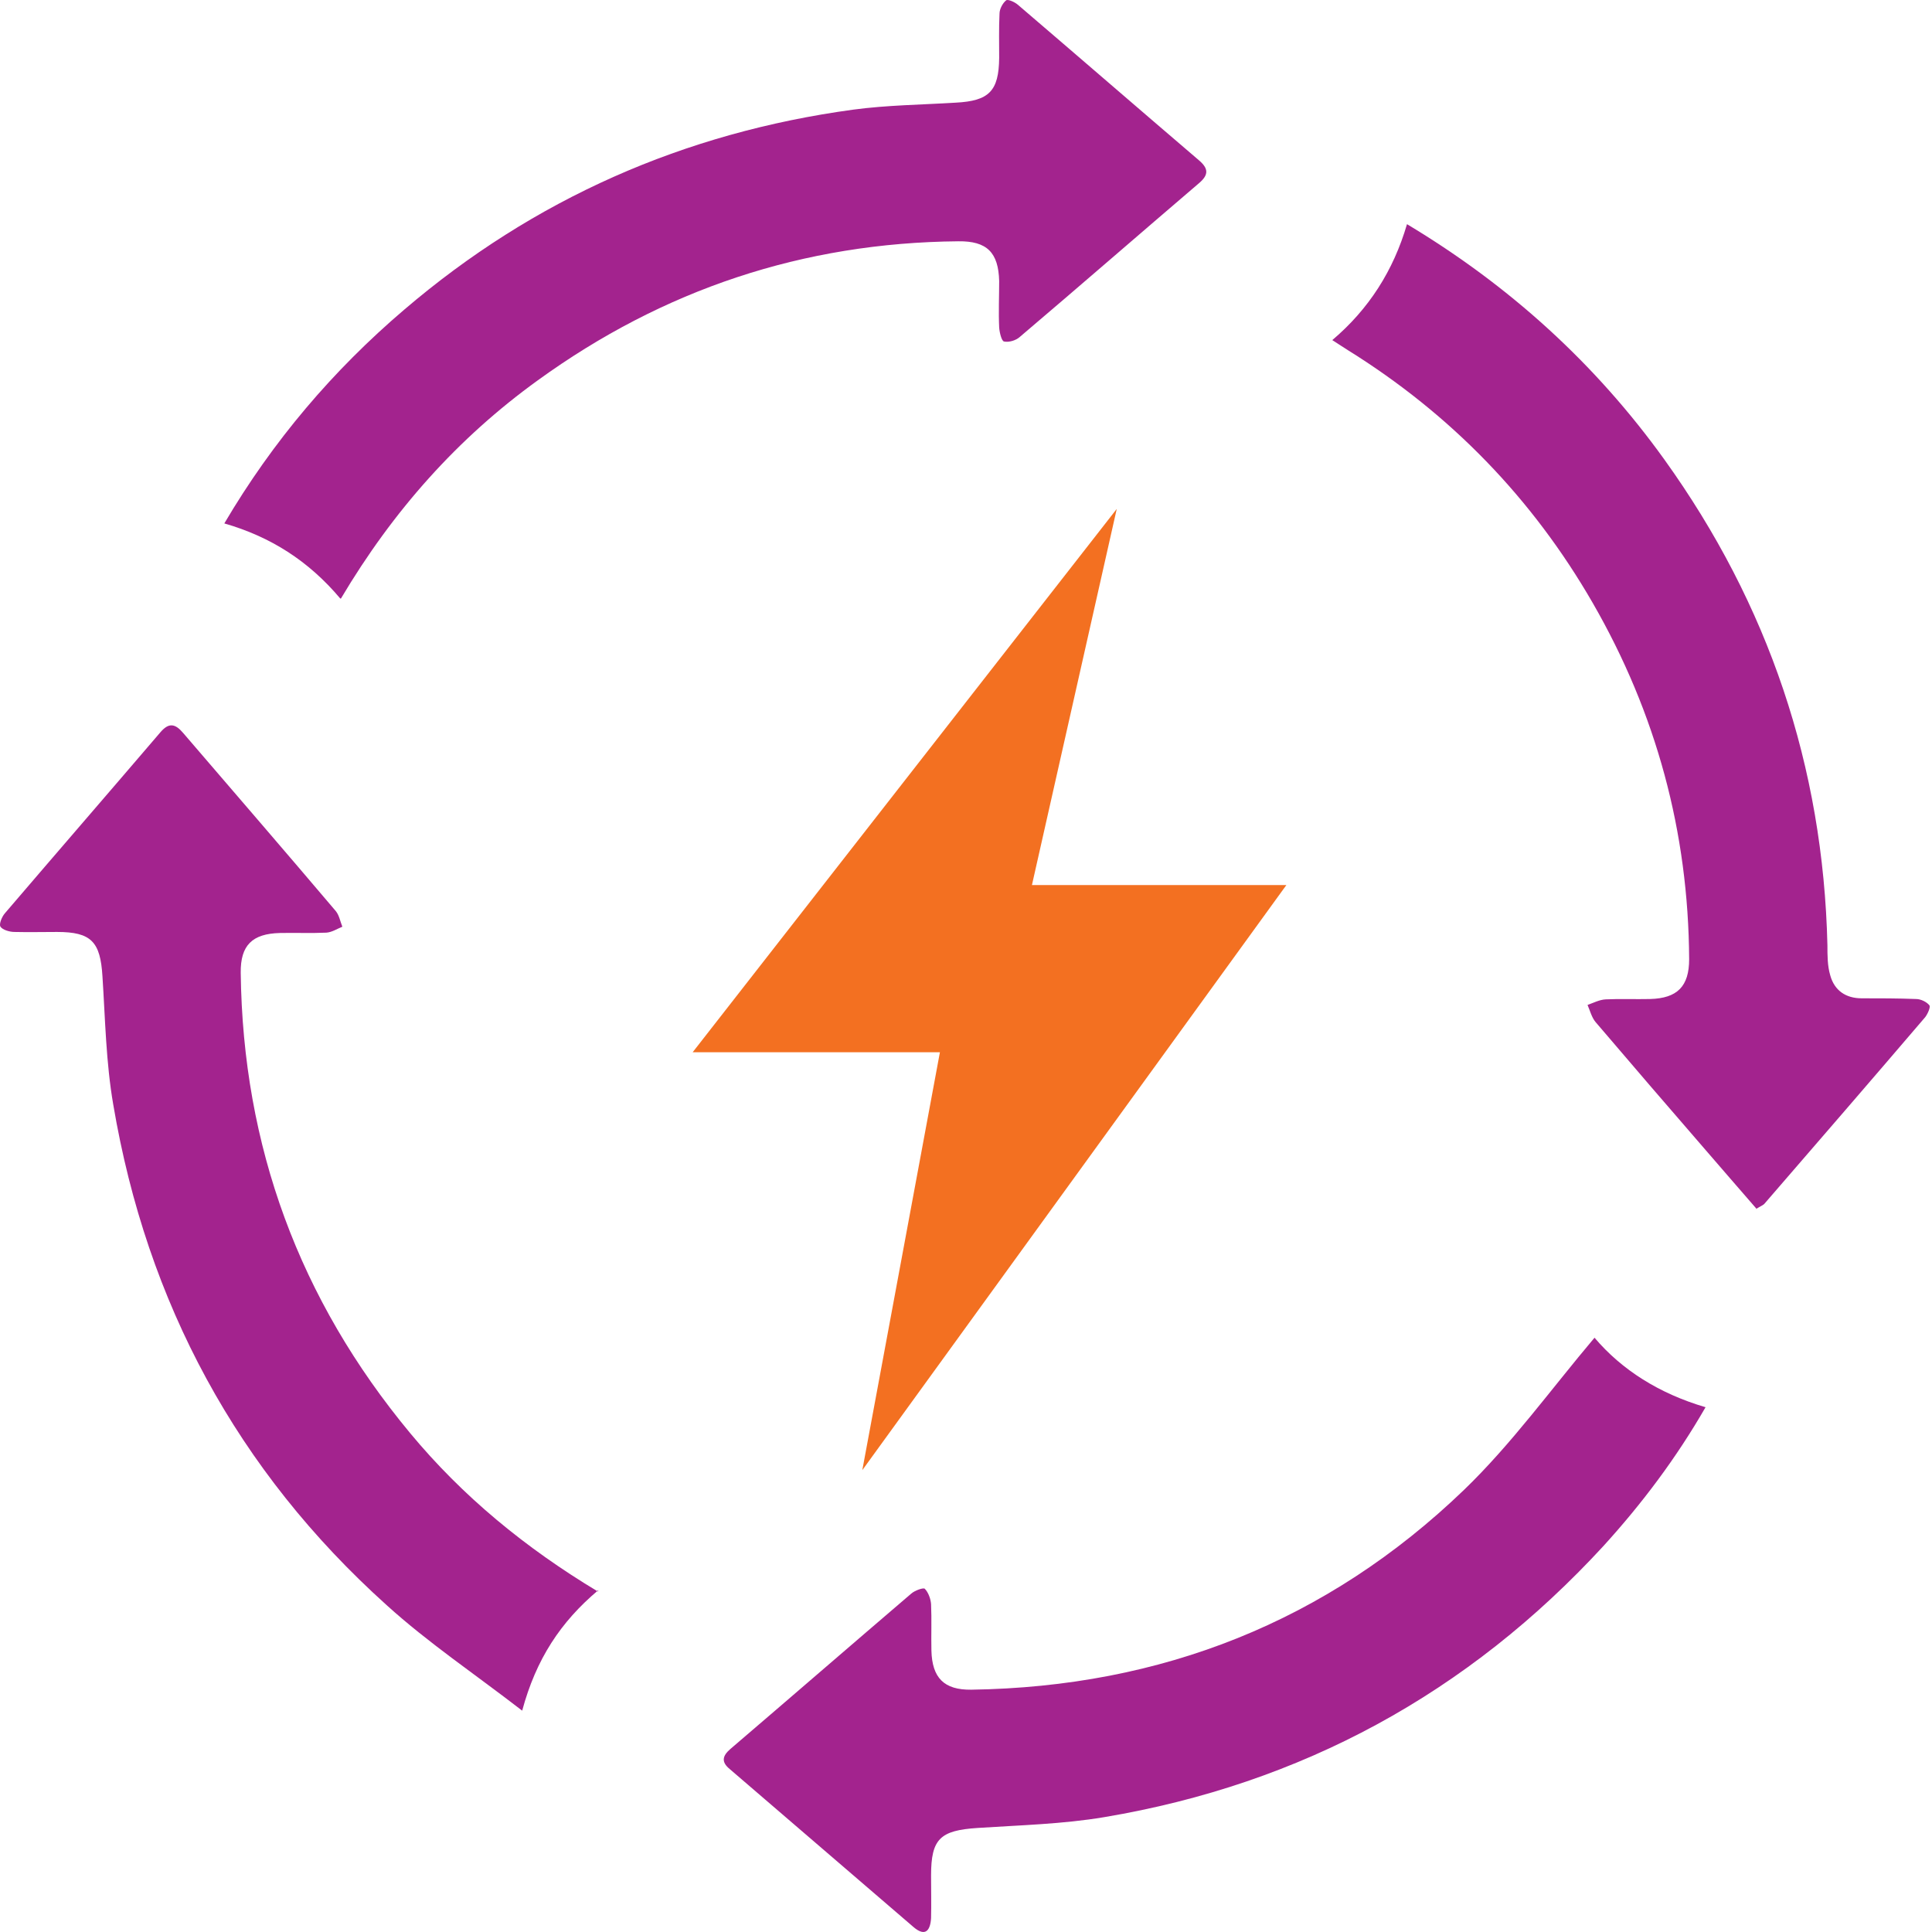
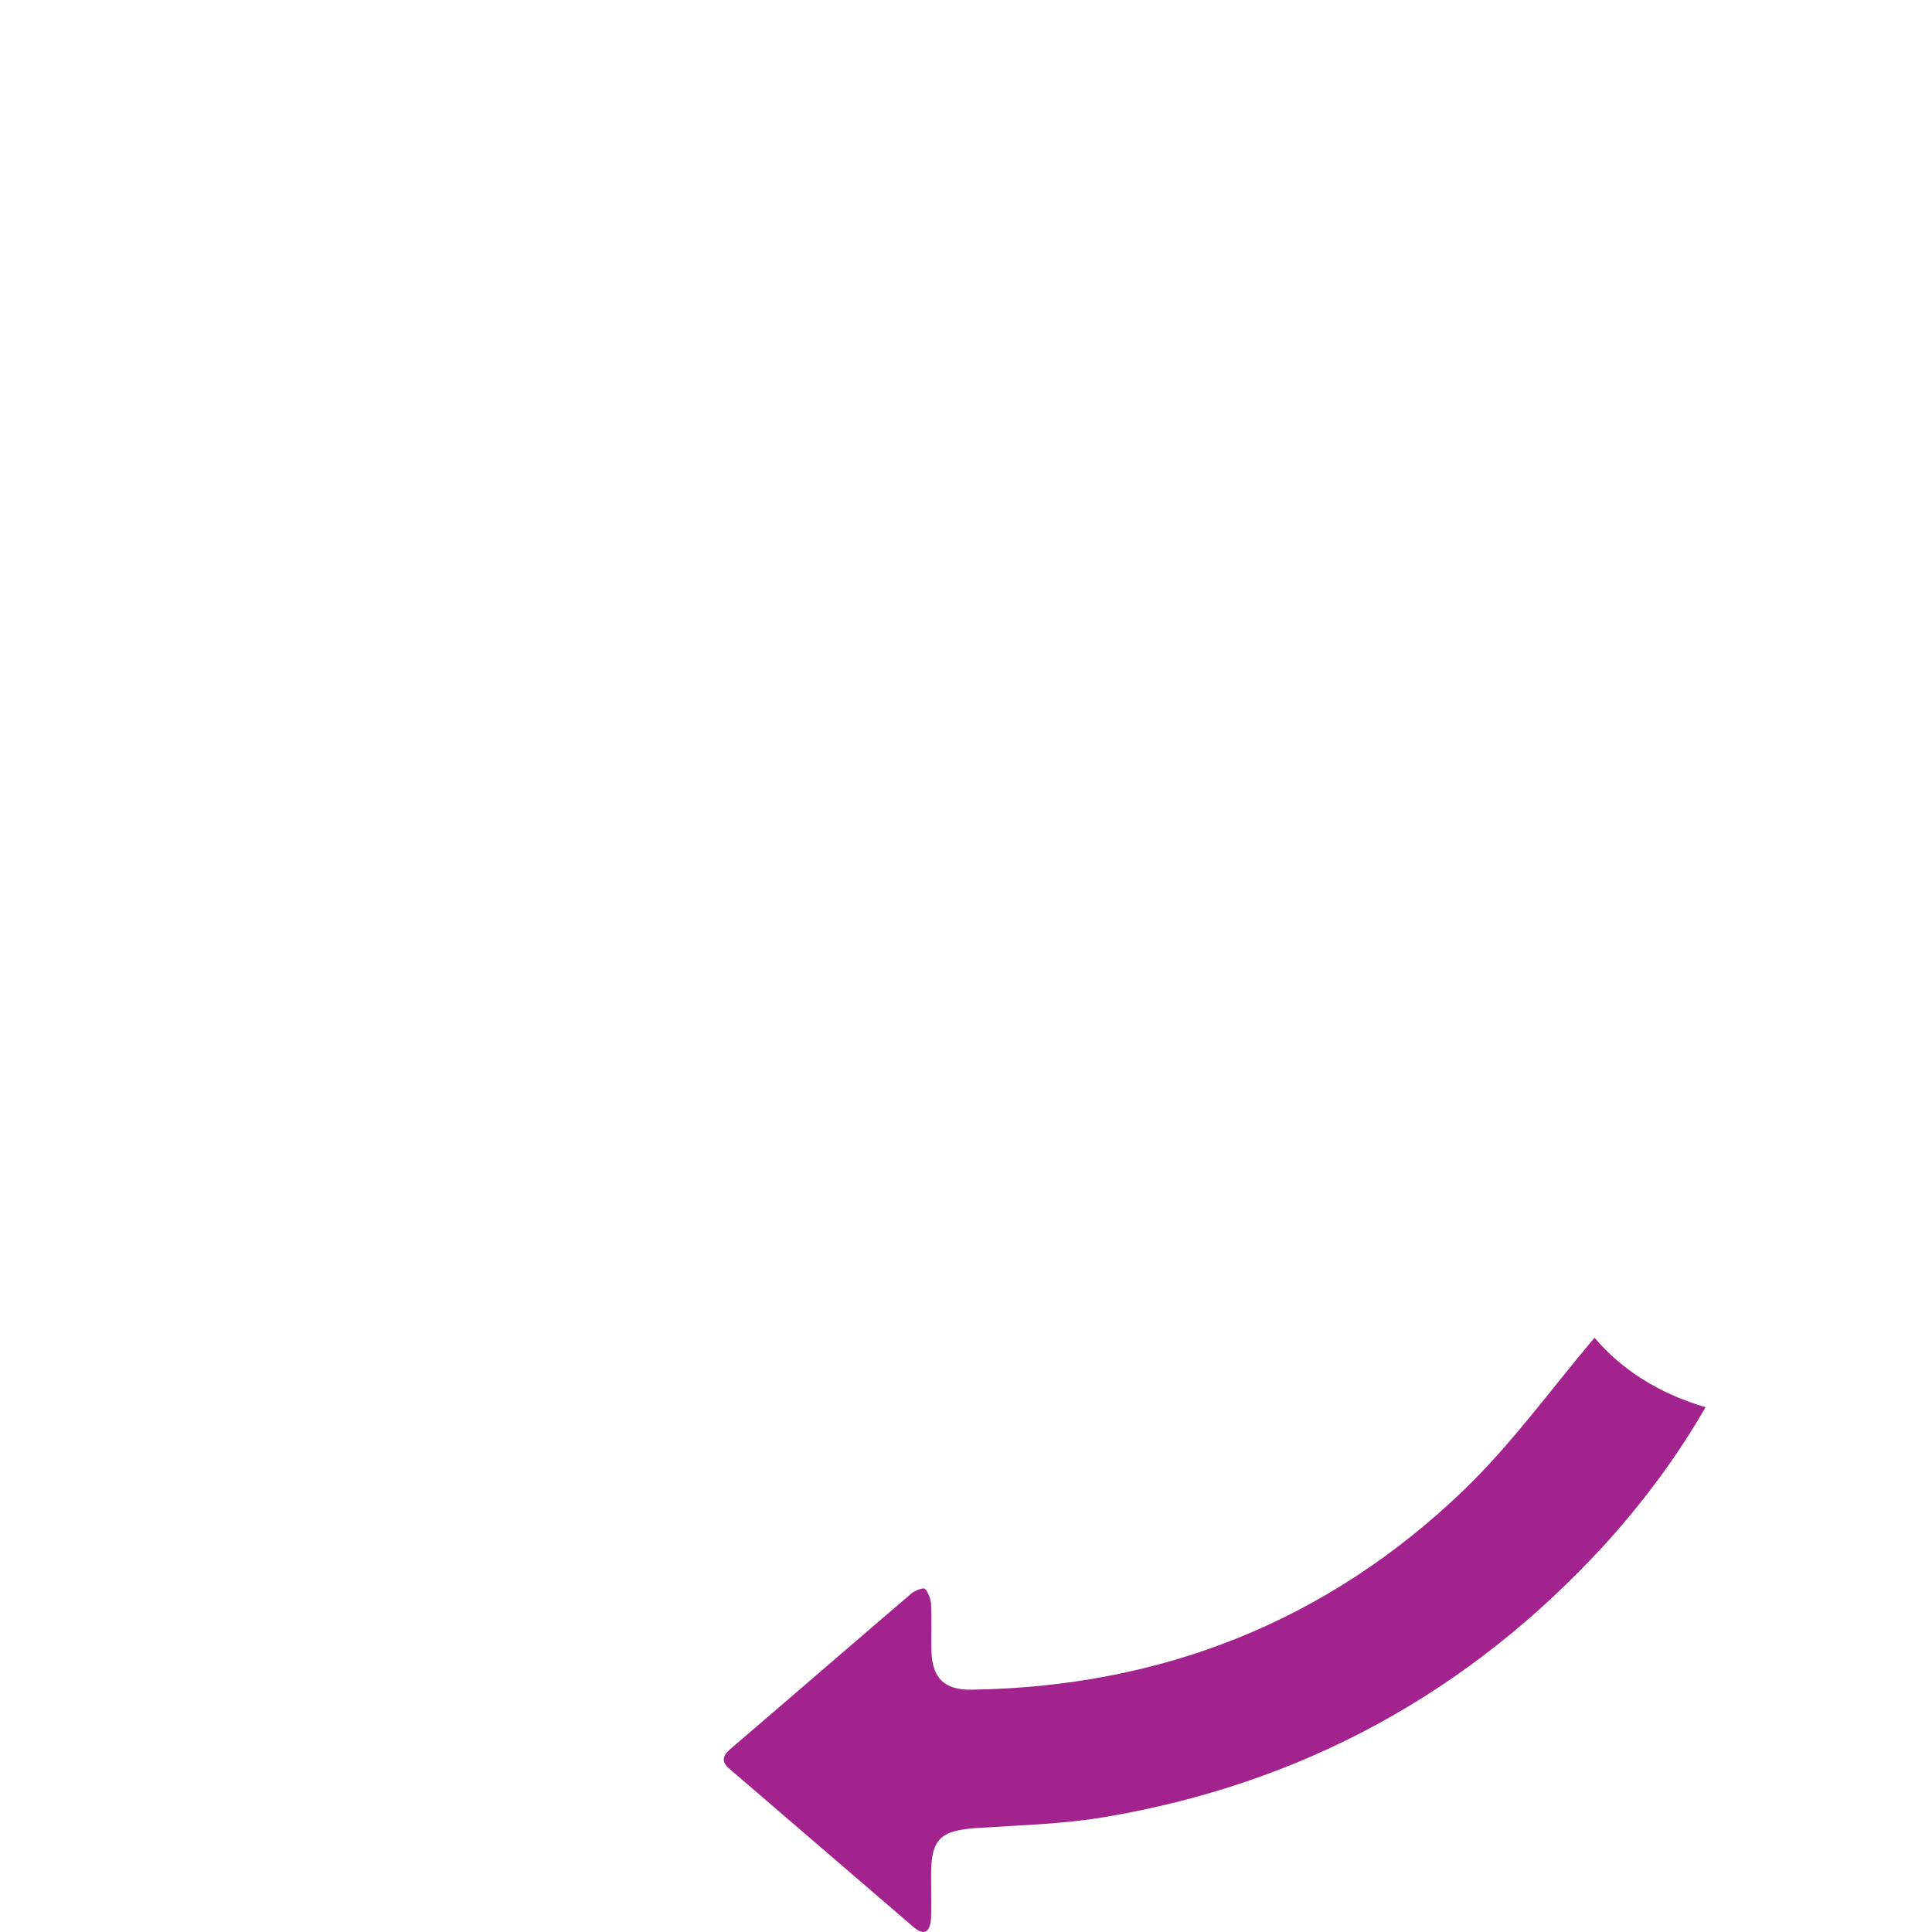
<svg xmlns="http://www.w3.org/2000/svg" width="100" height="100" viewBox="0 0 100 100" fill="none">
-   <path d="M30.968 82.307C29.016 83.952 27.751 85.868 27.028 88.543C24.57 86.645 22.148 85.018 20.015 83.084C12.28 76.126 7.599 67.433 5.864 57.185C5.484 54.998 5.448 52.757 5.303 50.534C5.195 48.744 4.725 48.238 2.954 48.238C2.213 48.238 1.49 48.256 0.749 48.238C0.496 48.238 0.134 48.13 0.026 47.967C-0.065 47.841 0.098 47.443 0.261 47.262C2.936 44.136 5.629 41.027 8.304 37.9C8.737 37.394 9.063 37.448 9.478 37.936C12.117 41.009 14.756 44.063 17.377 47.154C17.557 47.371 17.611 47.696 17.72 47.967C17.449 48.076 17.178 48.256 16.889 48.274C16.093 48.311 15.28 48.274 14.485 48.292C13.057 48.329 12.442 48.925 12.46 50.353C12.569 59.336 15.497 67.27 21.226 74.174C23.937 77.445 27.191 80.12 30.95 82.379L30.968 82.307Z" fill="#A3238E" />
-   <path d="M17.611 30.978C15.967 29.026 13.997 27.779 11.611 27.092C14.123 22.827 17.232 19.176 20.919 16.031C27.642 10.284 35.414 6.868 44.162 5.675C45.915 5.44 47.704 5.422 49.475 5.313C51.192 5.223 51.698 4.717 51.717 3C51.717 2.241 51.698 1.464 51.735 0.705C51.735 0.47 51.897 0.162 52.078 0.018C52.168 -0.055 52.53 0.108 52.693 0.253C55.819 2.928 58.928 5.621 62.055 8.295C62.543 8.711 62.579 9.036 62.073 9.47C58.964 12.127 55.892 14.802 52.783 17.441C52.584 17.622 52.223 17.73 51.969 17.676C51.843 17.658 51.735 17.206 51.717 16.953C51.68 16.157 51.717 15.344 51.717 14.549C51.68 13.067 51.084 12.47 49.602 12.489C41.577 12.561 34.33 14.983 27.841 19.682C23.684 22.682 20.341 26.441 17.648 30.978H17.611Z" fill="#A3238E" />
-   <path d="M90.936 62.589C90.014 61.523 89.129 60.511 88.243 59.48C86.346 57.293 84.466 55.106 82.586 52.901C82.387 52.667 82.297 52.305 82.171 52.016C82.478 51.907 82.785 51.745 83.11 51.727C83.869 51.691 84.647 51.727 85.406 51.709C86.815 51.672 87.43 51.058 87.43 49.648C87.394 43.069 85.731 36.924 82.442 31.213C79.315 25.791 75.086 21.435 69.772 18.128C69.537 17.983 69.302 17.821 68.959 17.604C70.856 15.995 72.122 14.007 72.826 11.603C78.158 14.802 82.586 18.833 86.147 23.785C91.533 31.285 94.37 39.672 94.587 48.925C94.587 49.45 94.587 49.992 94.732 50.48C94.949 51.275 95.545 51.672 96.358 51.672C97.298 51.672 98.238 51.672 99.178 51.709C99.413 51.709 99.72 51.853 99.865 52.034C99.937 52.124 99.774 52.486 99.648 52.648C96.882 55.884 94.099 59.101 91.316 62.318C91.243 62.39 91.135 62.426 90.9 62.571L90.936 62.589Z" fill="#A3238E" />
  <path d="M82.532 69.24C83.942 70.903 85.876 72.132 88.279 72.837C86.761 75.475 84.99 77.825 83.002 80.012C75.99 87.639 67.368 92.338 57.157 94.055C55.006 94.417 52.783 94.471 50.596 94.615C48.662 94.742 48.192 95.176 48.192 97.073C48.192 97.814 48.21 98.537 48.192 99.278C48.156 99.911 47.903 100.272 47.288 99.748C44.108 97.019 40.945 94.29 37.764 91.561C37.33 91.2 37.384 90.892 37.8 90.531C40.927 87.856 44.035 85.163 47.162 82.488C47.343 82.325 47.795 82.163 47.867 82.235C48.048 82.416 48.174 82.759 48.192 83.03C48.228 83.825 48.192 84.639 48.21 85.434C48.246 86.844 48.861 87.476 50.271 87.458C60.103 87.314 68.688 83.934 75.773 77.12C78.231 74.752 80.273 71.915 82.532 69.24Z" fill="#A3238E" />
-   <path d="M57.803 26.341L53.413 45.81H66.583L44.633 76.095L48.65 54.463H35.853L57.803 26.341Z" fill="#F37021" />
</svg>